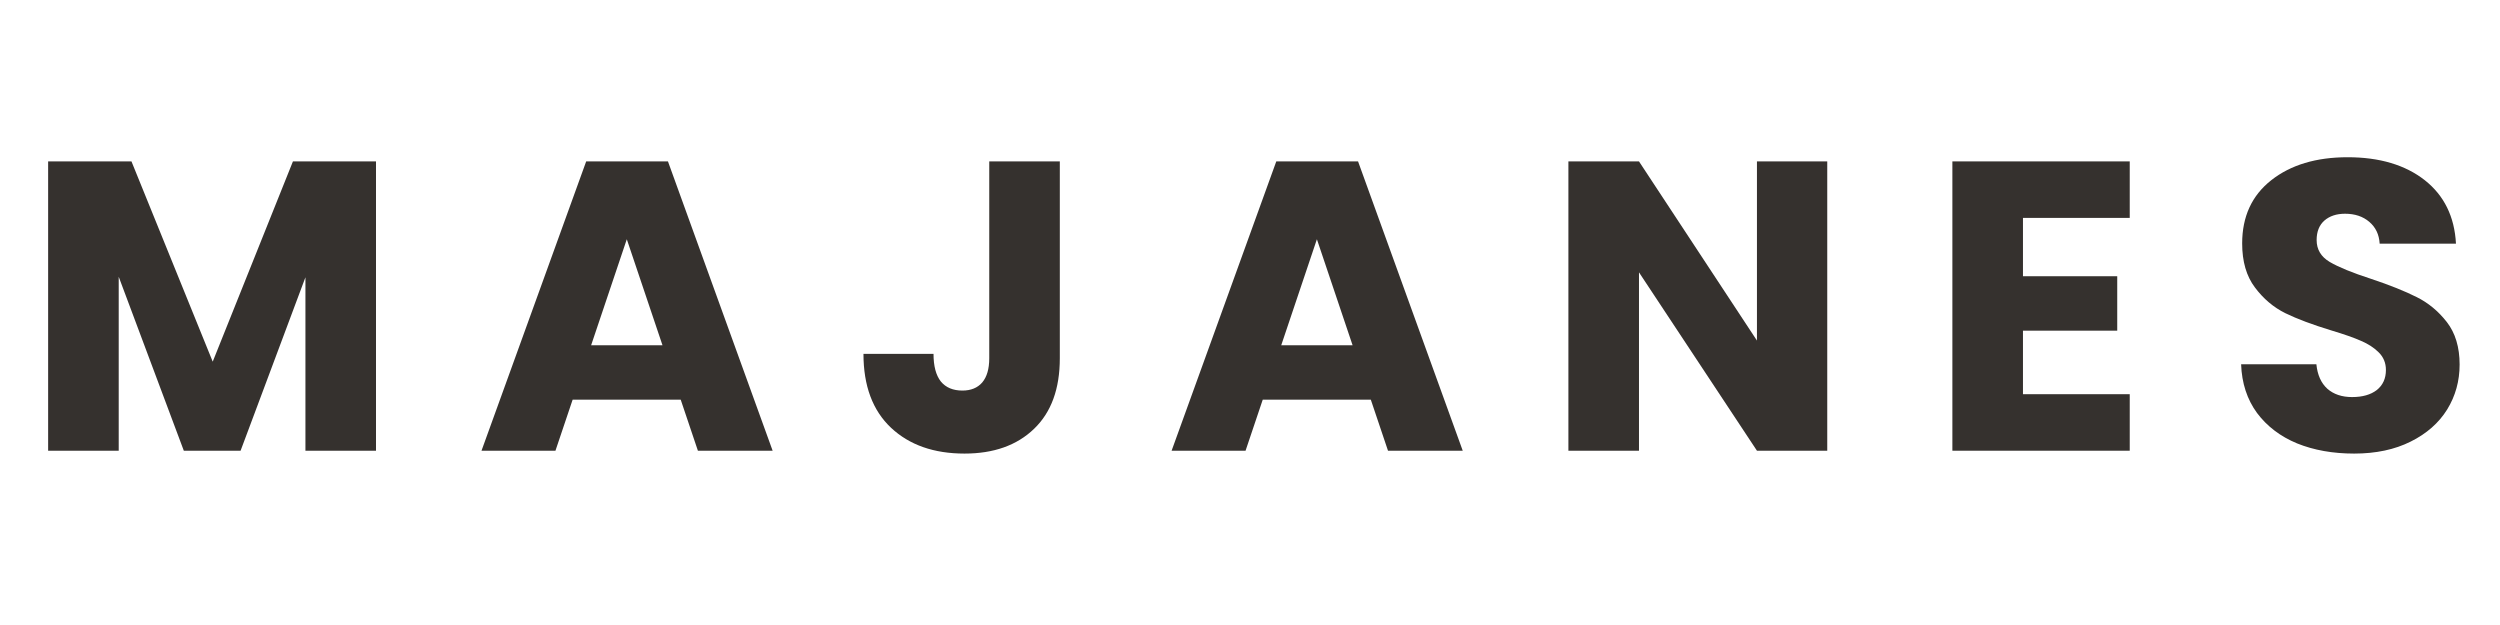
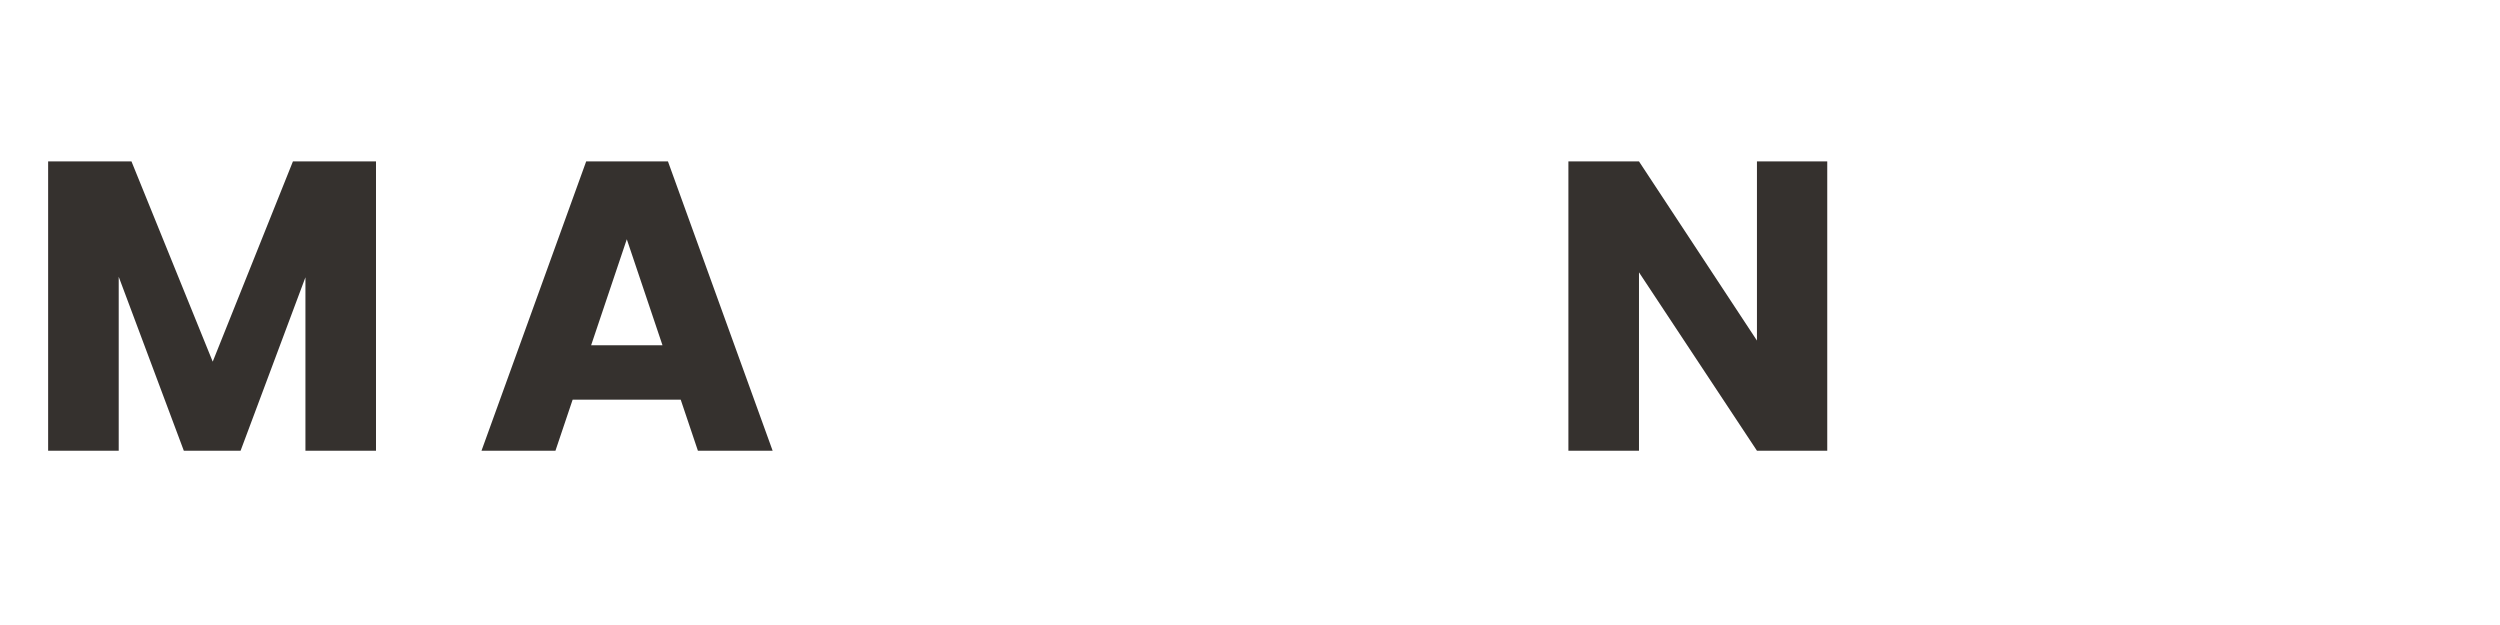
<svg xmlns="http://www.w3.org/2000/svg" version="1.2" preserveAspectRatio="xMidYMid meet" height="50" viewBox="0 0 150 37.5" zoomAndPan="magnify" width="200">
  <defs />
  <g id="25a2b7b6ae">
    <g style="fill:#35312e;fill-opacity:1;">
      <g transform="translate(1.357, 27.043)">
        <path d="M 21.203 -17.359 L 21.203 0 L 16.969 0 L 16.969 -10.406 L 13.078 0 L 9.672 0 L 5.766 -10.438 L 5.766 0 L 1.531 0 L 1.531 -17.359 L 6.531 -17.359 L 11.406 -5.344 L 16.219 -17.359 Z M 21.203 -17.359" style="stroke:none" />
      </g>
    </g>
    <g style="fill:#35312e;fill-opacity:1;">
      <g transform="translate(28.499, 27.043)">
        <path d="M 12.344 -3.062 L 5.859 -3.062 L 4.828 0 L 0.391 0 L 6.672 -17.359 L 11.578 -17.359 L 17.859 0 L 13.375 0 Z M 11.25 -6.328 L 9.109 -12.688 L 6.969 -6.328 Z M 11.25 -6.328" style="stroke:none" />
      </g>
    </g>
    <g style="fill:#35312e;fill-opacity:1;">
      <g transform="translate(51.167, 27.043)">
-         <path d="M 12.422 -17.359 L 12.422 -5.547 C 12.422 -3.711 11.906 -2.301 10.875 -1.312 C 9.844 -0.32 8.453 0.172 6.703 0.172 C 4.867 0.172 3.398 -0.344 2.297 -1.375 C 1.191 -2.414 0.641 -3.895 0.641 -5.812 L 4.844 -5.812 C 4.844 -5.082 4.988 -4.531 5.281 -4.156 C 5.582 -3.789 6.016 -3.609 6.578 -3.609 C 7.086 -3.609 7.484 -3.77 7.766 -4.094 C 8.047 -4.426 8.188 -4.91 8.188 -5.547 L 8.188 -17.359 Z M 12.422 -17.359" style="stroke:none" />
-       </g>
+         </g>
    </g>
    <g style="fill:#35312e;fill-opacity:1;">
      <g transform="translate(69.905, 27.043)">
-         <path d="M 12.344 -3.062 L 5.859 -3.062 L 4.828 0 L 0.391 0 L 6.672 -17.359 L 11.578 -17.359 L 17.859 0 L 13.375 0 Z M 11.25 -6.328 L 9.109 -12.688 L 6.969 -6.328 Z M 11.25 -6.328" style="stroke:none" />
-       </g>
+         </g>
    </g>
    <g style="fill:#35312e;fill-opacity:1;">
      <g transform="translate(92.573, 27.043)">
        <path d="M 17.062 0 L 12.844 0 L 5.766 -10.703 L 5.766 0 L 1.531 0 L 1.531 -17.359 L 5.766 -17.359 L 12.844 -6.609 L 12.844 -17.359 L 17.062 -17.359 Z M 17.062 0" style="stroke:none" />
      </g>
    </g>
    <g style="fill:#35312e;fill-opacity:1;">
      <g transform="translate(115.612, 27.043)">
-         <path d="M 5.766 -13.969 L 5.766 -10.469 L 11.422 -10.469 L 11.422 -7.203 L 5.766 -7.203 L 5.766 -3.391 L 12.172 -3.391 L 12.172 0 L 1.531 0 L 1.531 -17.359 L 12.172 -17.359 L 12.172 -13.969 Z M 5.766 -13.969" style="stroke:none" />
-       </g>
+         </g>
    </g>
    <g style="fill:#35312e;fill-opacity:1;">
      <g transform="translate(133.436, 27.043)">
-         <path d="M 7.812 0.172 C 6.539 0.172 5.398 -0.031 4.391 -0.438 C 3.391 -0.852 2.586 -1.461 1.984 -2.266 C 1.391 -3.078 1.07 -4.051 1.031 -5.188 L 5.547 -5.188 C 5.609 -4.551 5.828 -4.062 6.203 -3.719 C 6.586 -3.383 7.082 -3.219 7.688 -3.219 C 8.312 -3.219 8.805 -3.359 9.172 -3.641 C 9.535 -3.93 9.719 -4.332 9.719 -4.844 C 9.719 -5.27 9.57 -5.625 9.281 -5.906 C 9 -6.188 8.645 -6.414 8.219 -6.594 C 7.801 -6.781 7.207 -6.988 6.438 -7.219 C 5.312 -7.562 4.395 -7.906 3.688 -8.25 C 2.977 -8.602 2.367 -9.117 1.859 -9.797 C 1.348 -10.473 1.094 -11.352 1.094 -12.438 C 1.094 -14.051 1.676 -15.316 2.844 -16.234 C 4.008 -17.148 5.535 -17.609 7.422 -17.609 C 9.336 -17.609 10.879 -17.148 12.047 -16.234 C 13.211 -15.316 13.836 -14.047 13.922 -12.422 L 9.344 -12.422 C 9.312 -12.973 9.102 -13.41 8.719 -13.734 C 8.344 -14.055 7.859 -14.219 7.266 -14.219 C 6.754 -14.219 6.344 -14.082 6.031 -13.812 C 5.719 -13.539 5.562 -13.148 5.562 -12.641 C 5.562 -12.078 5.82 -11.641 6.344 -11.328 C 6.875 -11.016 7.703 -10.676 8.828 -10.312 C 9.953 -9.938 10.863 -9.57 11.562 -9.219 C 12.258 -8.875 12.863 -8.375 13.375 -7.719 C 13.883 -7.062 14.141 -6.211 14.141 -5.172 C 14.141 -4.18 13.891 -3.281 13.391 -2.469 C 12.891 -1.664 12.16 -1.023 11.203 -0.547 C 10.242 -0.066 9.113 0.172 7.812 0.172 Z M 7.812 0.172" style="stroke:none" />
-       </g>
+         </g>
    </g>
  </g>
</svg>